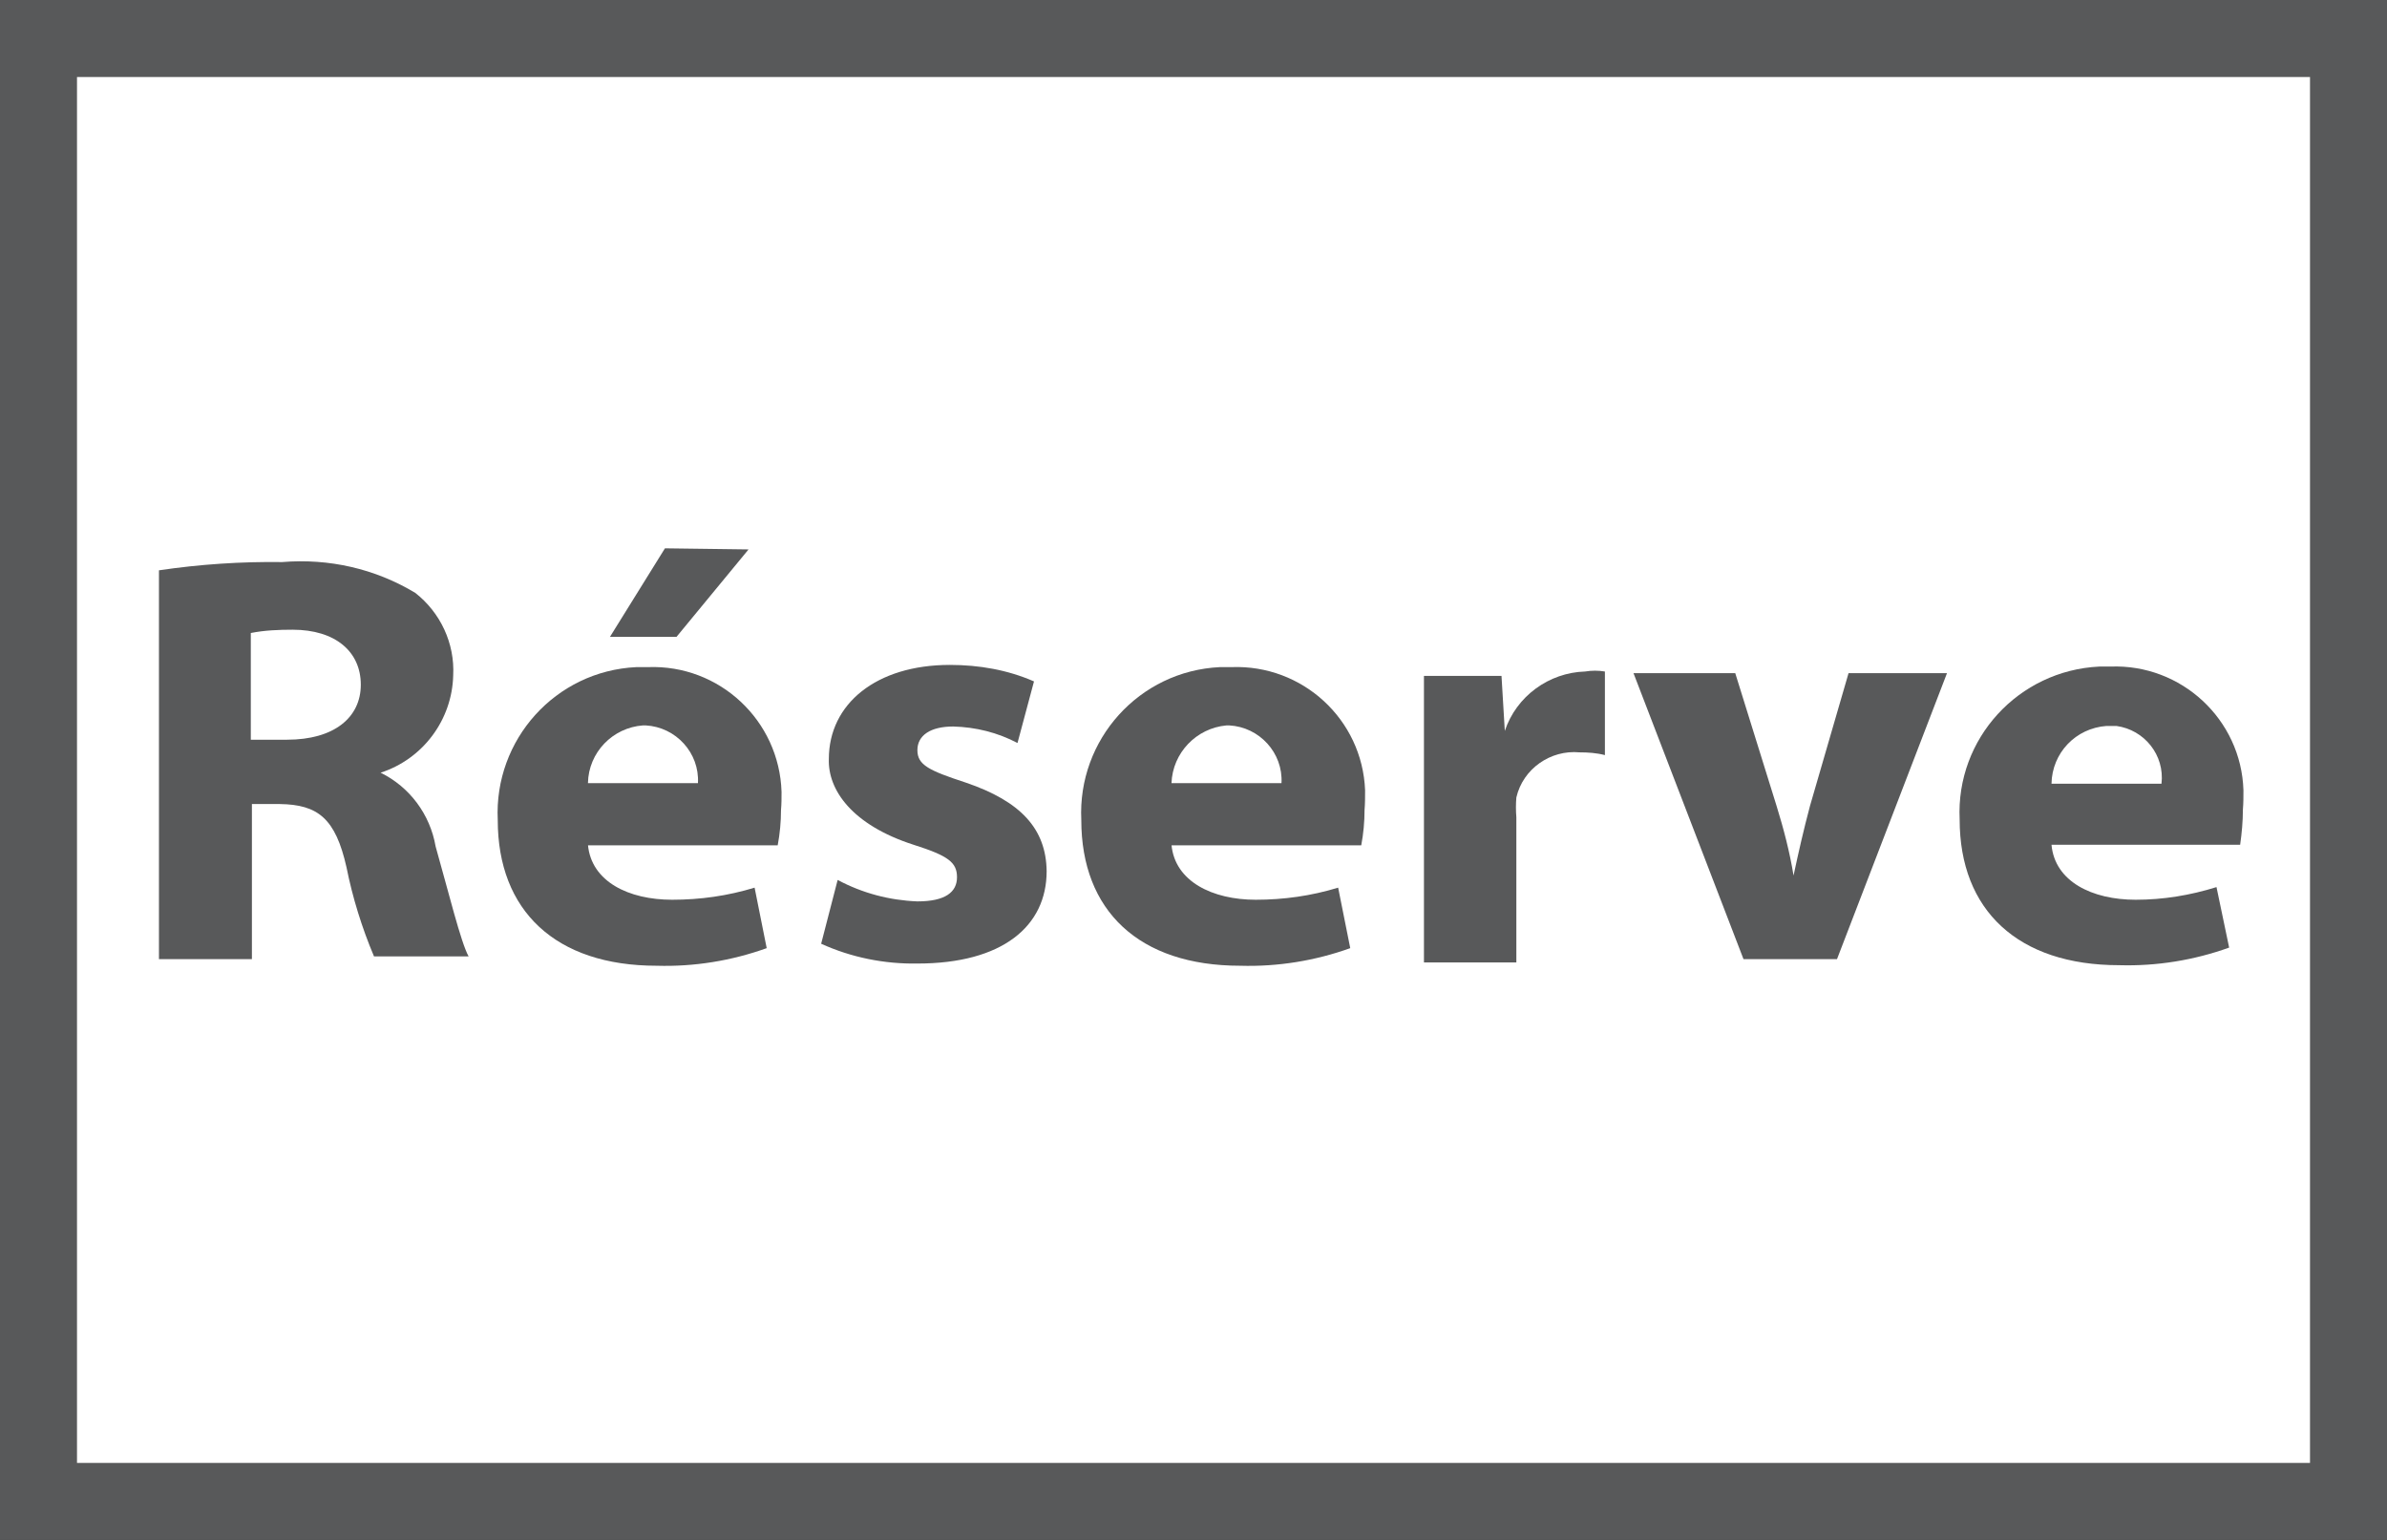
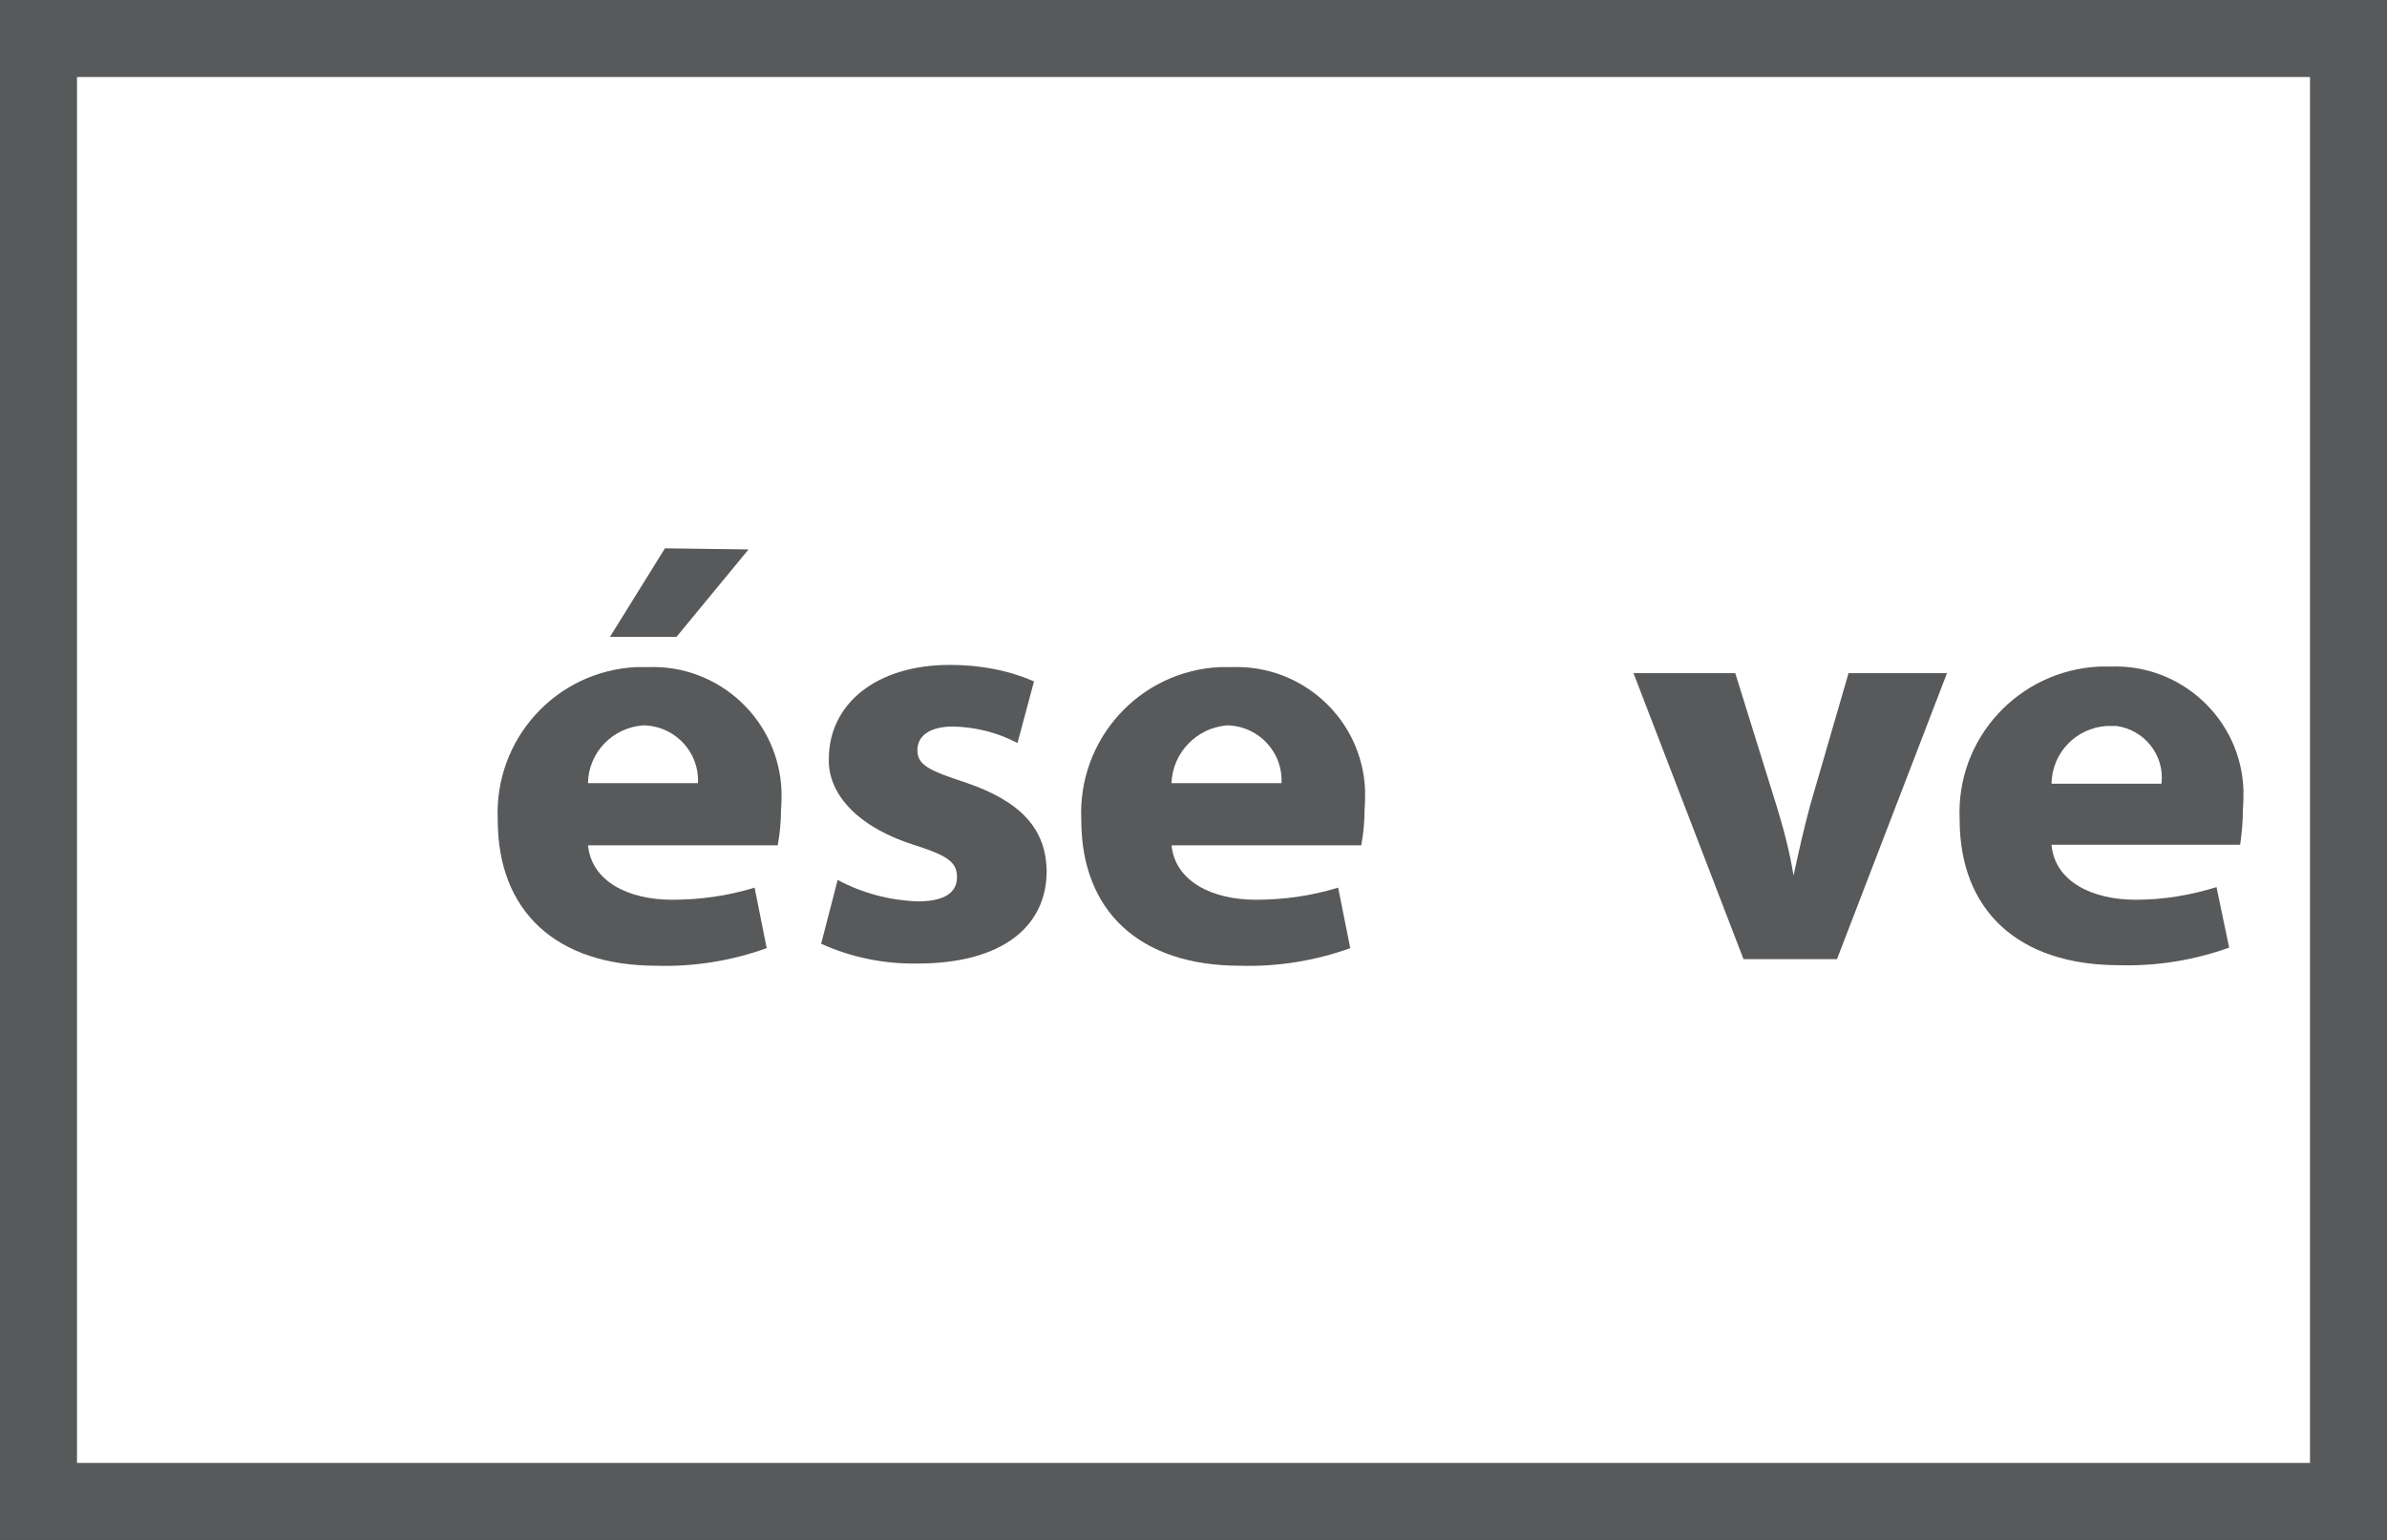
<svg xmlns="http://www.w3.org/2000/svg" id="a" viewBox="0 0 43.4 28">
  <rect x="0" y="0" width="43.4" height="28" fill="#333333" stroke="none" />
  <defs>
    <style>.b{fill:#fff;stroke:#58595a;stroke-miterlimit:10;stroke-width:1.4px;}.c{fill:#58595a;}</style>
  </defs>
  <path class="b" d="M.7,.7H42.7V27.3H.7V.7Z" />
  <g>
-     <path class="c" d="M2.89,10.37c.74-.11,1.49-.16,2.24-.15,.85-.07,1.69,.12,2.42,.56,.46,.36,.72,.92,.69,1.5-.02,.81-.55,1.52-1.32,1.77h0c.53,.26,.9,.76,1,1.34,.23,.81,.46,1.75,.6,2h-1.72c-.22-.52-.39-1.07-.5-1.62-.2-.89-.52-1.14-1.21-1.15h-.51v2.82h-1.69v-7.07Zm1.67,3.08h.66c.85,0,1.34-.4,1.34-1s-.46-1-1.24-1c-.25,0-.51,.01-.76,.06v1.94Z" />
    <path class="c" d="M10.69,15.36c.06,.67,.74,1,1.53,1,.51,0,1.01-.07,1.5-.22l.22,1.1c-.64,.23-1.32,.34-2,.32-1.84,0-2.89-1-2.89-2.65-.07-1.46,1.05-2.71,2.52-2.78,.07,0,.14,0,.21,0,1.3-.05,2.39,.97,2.43,2.27,0,.11,0,.22-.01,.33,0,.21-.02,.43-.06,.64h-3.45Zm2-1.12c.03-.55-.4-1.02-.95-1.05-.02,0-.03,0-.05,0-.55,.04-.99,.49-1,1.05h2Zm.92-4.25l-1.31,1.59h-1.21l1-1.61,1.52,.02Z" />
    <path class="c" d="M15.23,16c.45,.24,.94,.37,1.45,.39,.51,0,.72-.17,.72-.44s-.16-.39-.79-.59c-1.12-.36-1.56-1-1.54-1.56,0-1,.86-1.71,2.2-1.71,.53,0,1.05,.09,1.53,.3l-.3,1.12c-.36-.19-.76-.29-1.17-.3-.41,0-.65,.16-.65,.43s.21,.37,.88,.59c1,.34,1.46,.84,1.47,1.61,0,1-.8,1.68-2.35,1.68-.6,.01-1.2-.11-1.75-.36l.3-1.16Z" />
    <path class="c" d="M21.3,15.36c.06,.67,.75,1,1.53,1,.51,0,1.01-.07,1.5-.22l.22,1.1c-.64,.23-1.32,.34-2,.32-1.84,0-2.89-1-2.89-2.65-.07-1.46,1.05-2.71,2.52-2.78,.07,0,.14,0,.21,0,1.29-.05,2.38,.95,2.43,2.24,0,.12,0,.24-.01,.36,0,.21-.02,.43-.06,.64h-3.45Zm2-1.12c.03-.55-.4-1.02-.95-1.05-.02,0-.03,0-.05,0-.55,.05-.98,.5-1,1.05h2Z" />
-     <path class="c" d="M25.89,14v-1.71h1.41l.06,1h0c.21-.63,.8-1.06,1.46-1.08,.12-.02,.24-.02,.36,0v1.52c-.15-.04-.31-.05-.46-.05-.53-.05-1.03,.3-1.15,.82-.01,.12-.01,.24,0,.36v2.64h-1.68v-3.5Z" />
    <path class="c" d="M31.55,12.24l.75,2.41c.13,.42,.24,.84,.31,1.27h0c.09-.42,.18-.82,.3-1.27l.7-2.41h1.79l-2,5.2h-1.7l-2-5.2h1.85Z" />
-     <path class="c" d="M37.3,15.36c.06,.67,.74,1,1.53,1,.5,0,.99-.08,1.47-.23l.23,1.1c-.64,.23-1.32,.34-2,.32-1.84,0-2.9-1-2.9-2.65-.07-1.47,1.07-2.71,2.54-2.78,.07,0,.14,0,.2,0,1.29-.05,2.38,.96,2.42,2.25,0,.12,0,.23-.01,.35,0,.21-.02,.43-.05,.64h-3.43Zm2-1.11c.06-.52-.31-.98-.82-1.05-.06,0-.12,0-.18,0-.56,.04-.99,.49-1,1.05h2Z" />
+     <path class="c" d="M37.3,15.36c.06,.67,.74,1,1.53,1,.5,0,.99-.08,1.47-.23l.23,1.1c-.64,.23-1.32,.34-2,.32-1.84,0-2.9-1-2.9-2.65-.07-1.47,1.07-2.71,2.54-2.78,.07,0,.14,0,.2,0,1.29-.05,2.38,.96,2.42,2.25,0,.12,0,.23-.01,.35,0,.21-.02,.43-.05,.64h-3.43m2-1.11c.06-.52-.31-.98-.82-1.05-.06,0-.12,0-.18,0-.56,.04-.99,.49-1,1.05h2Z" />
  </g>
</svg>